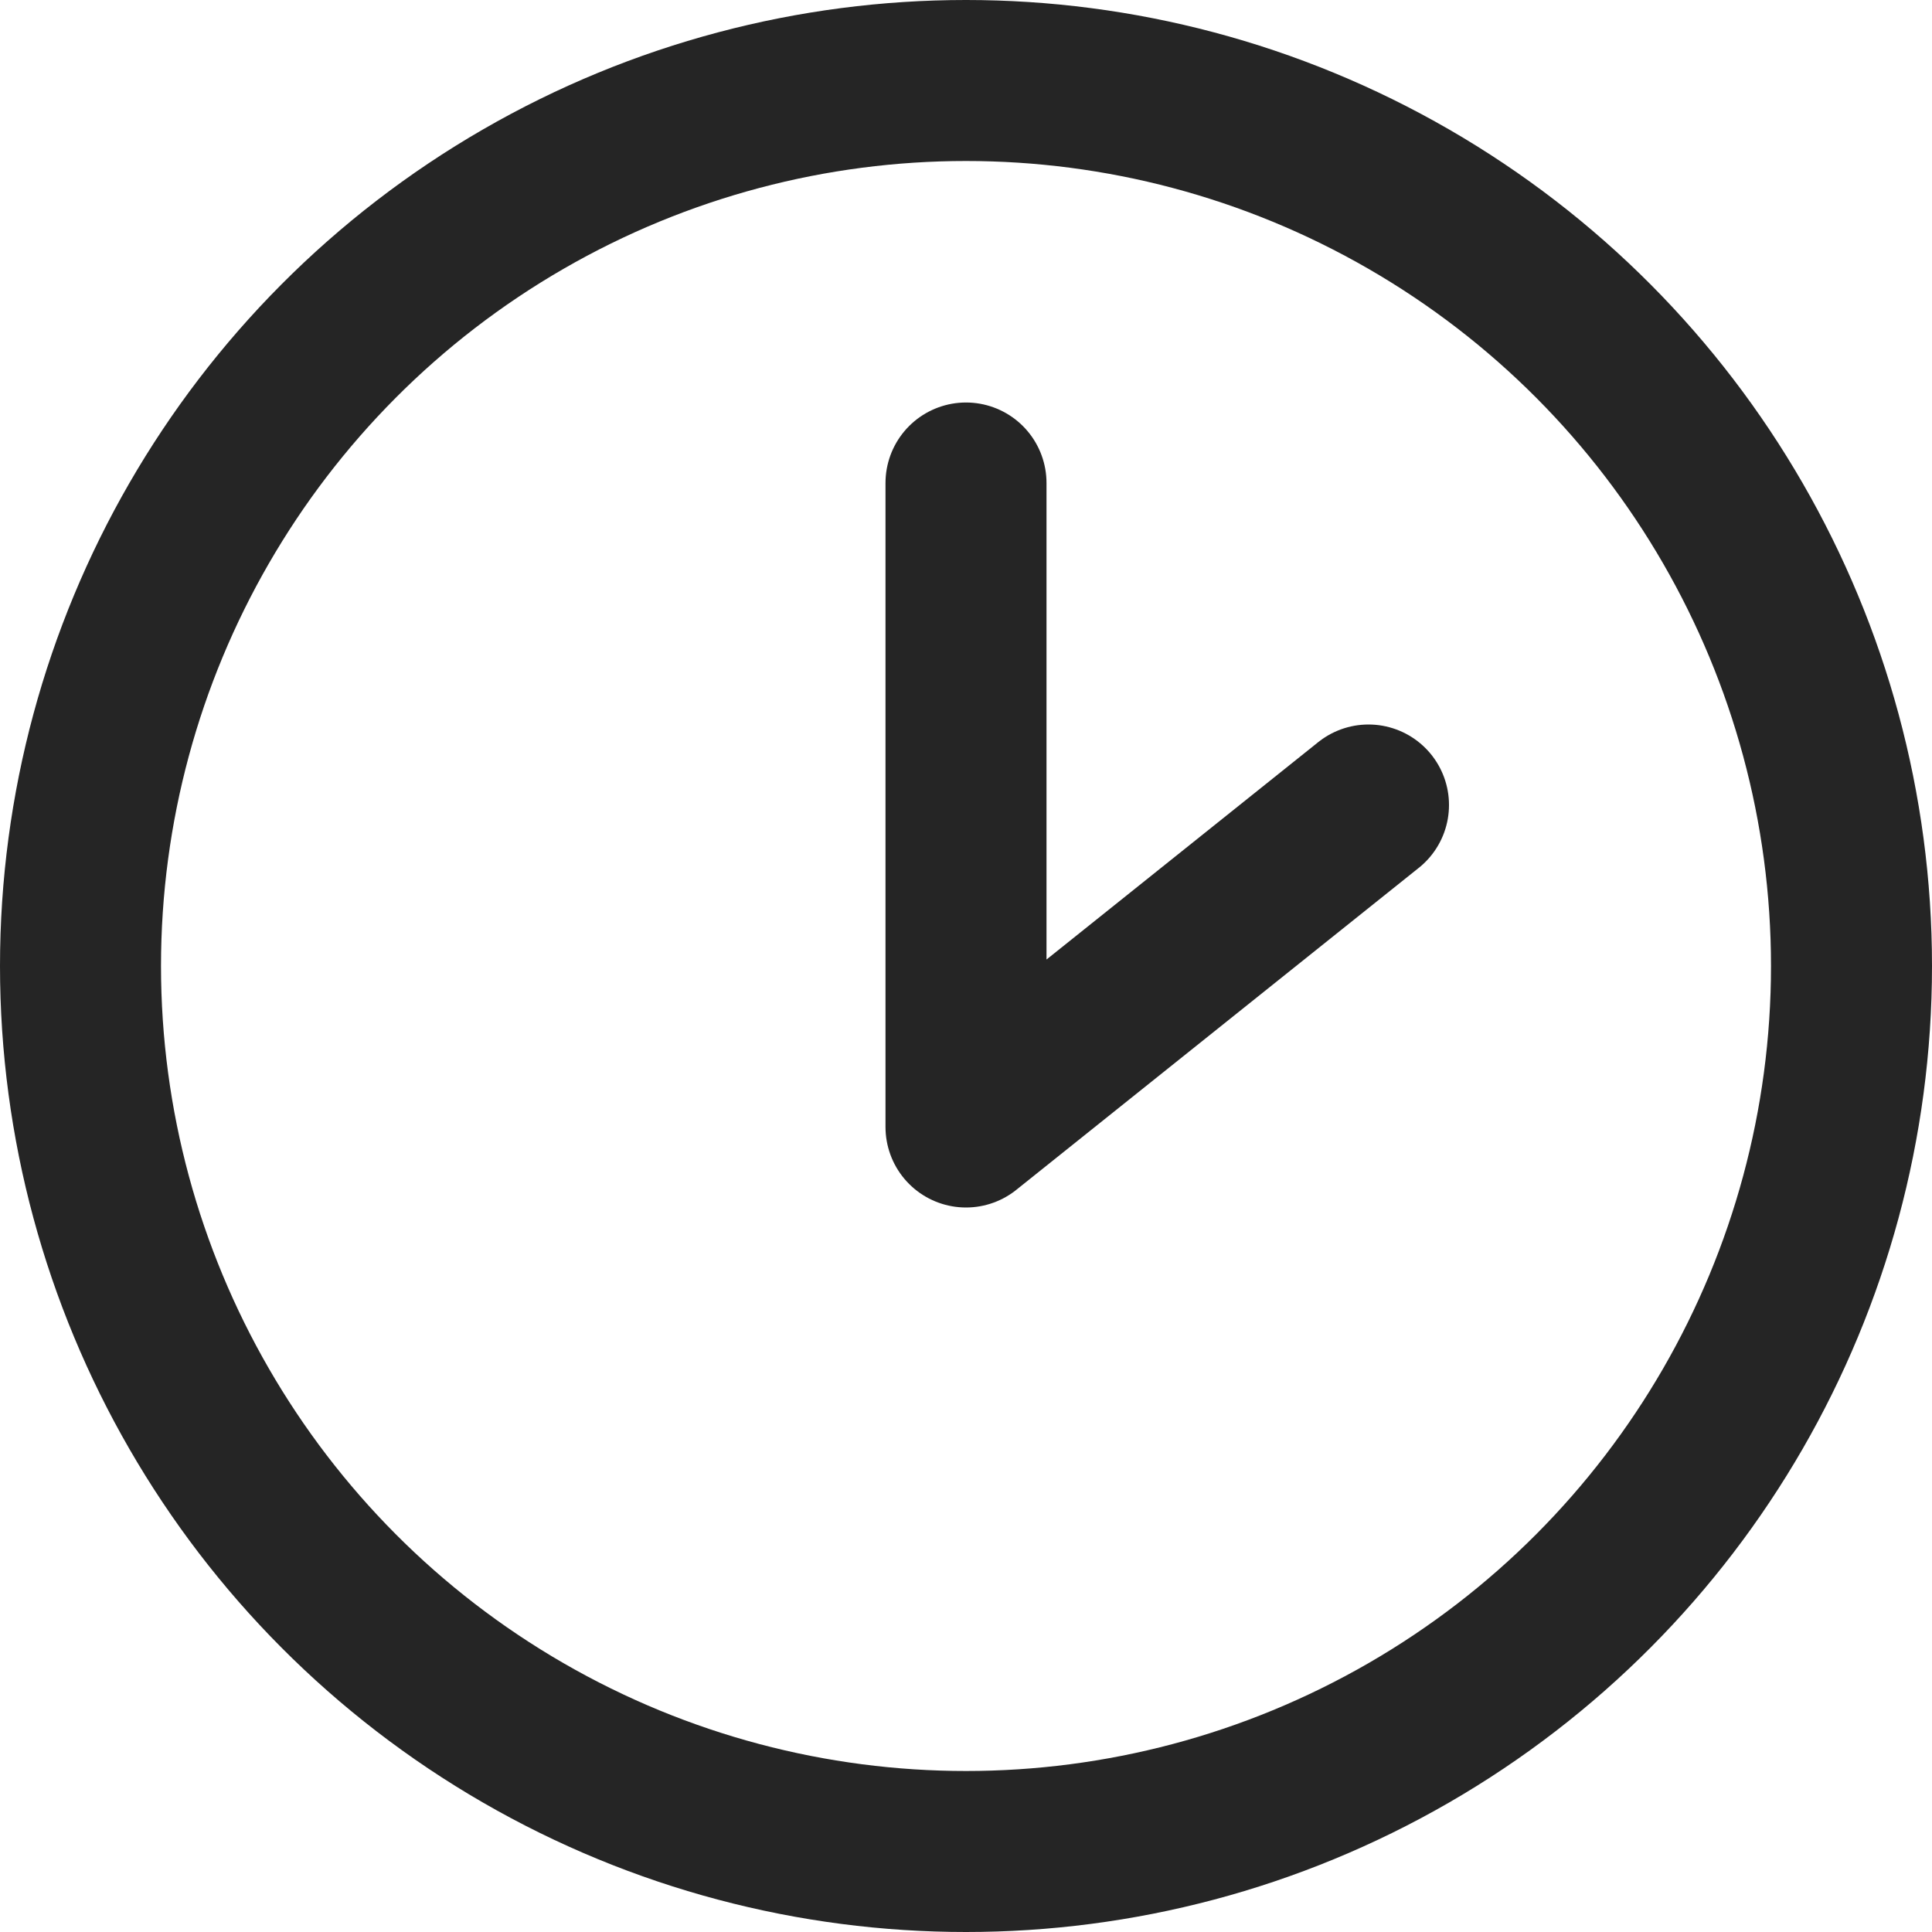
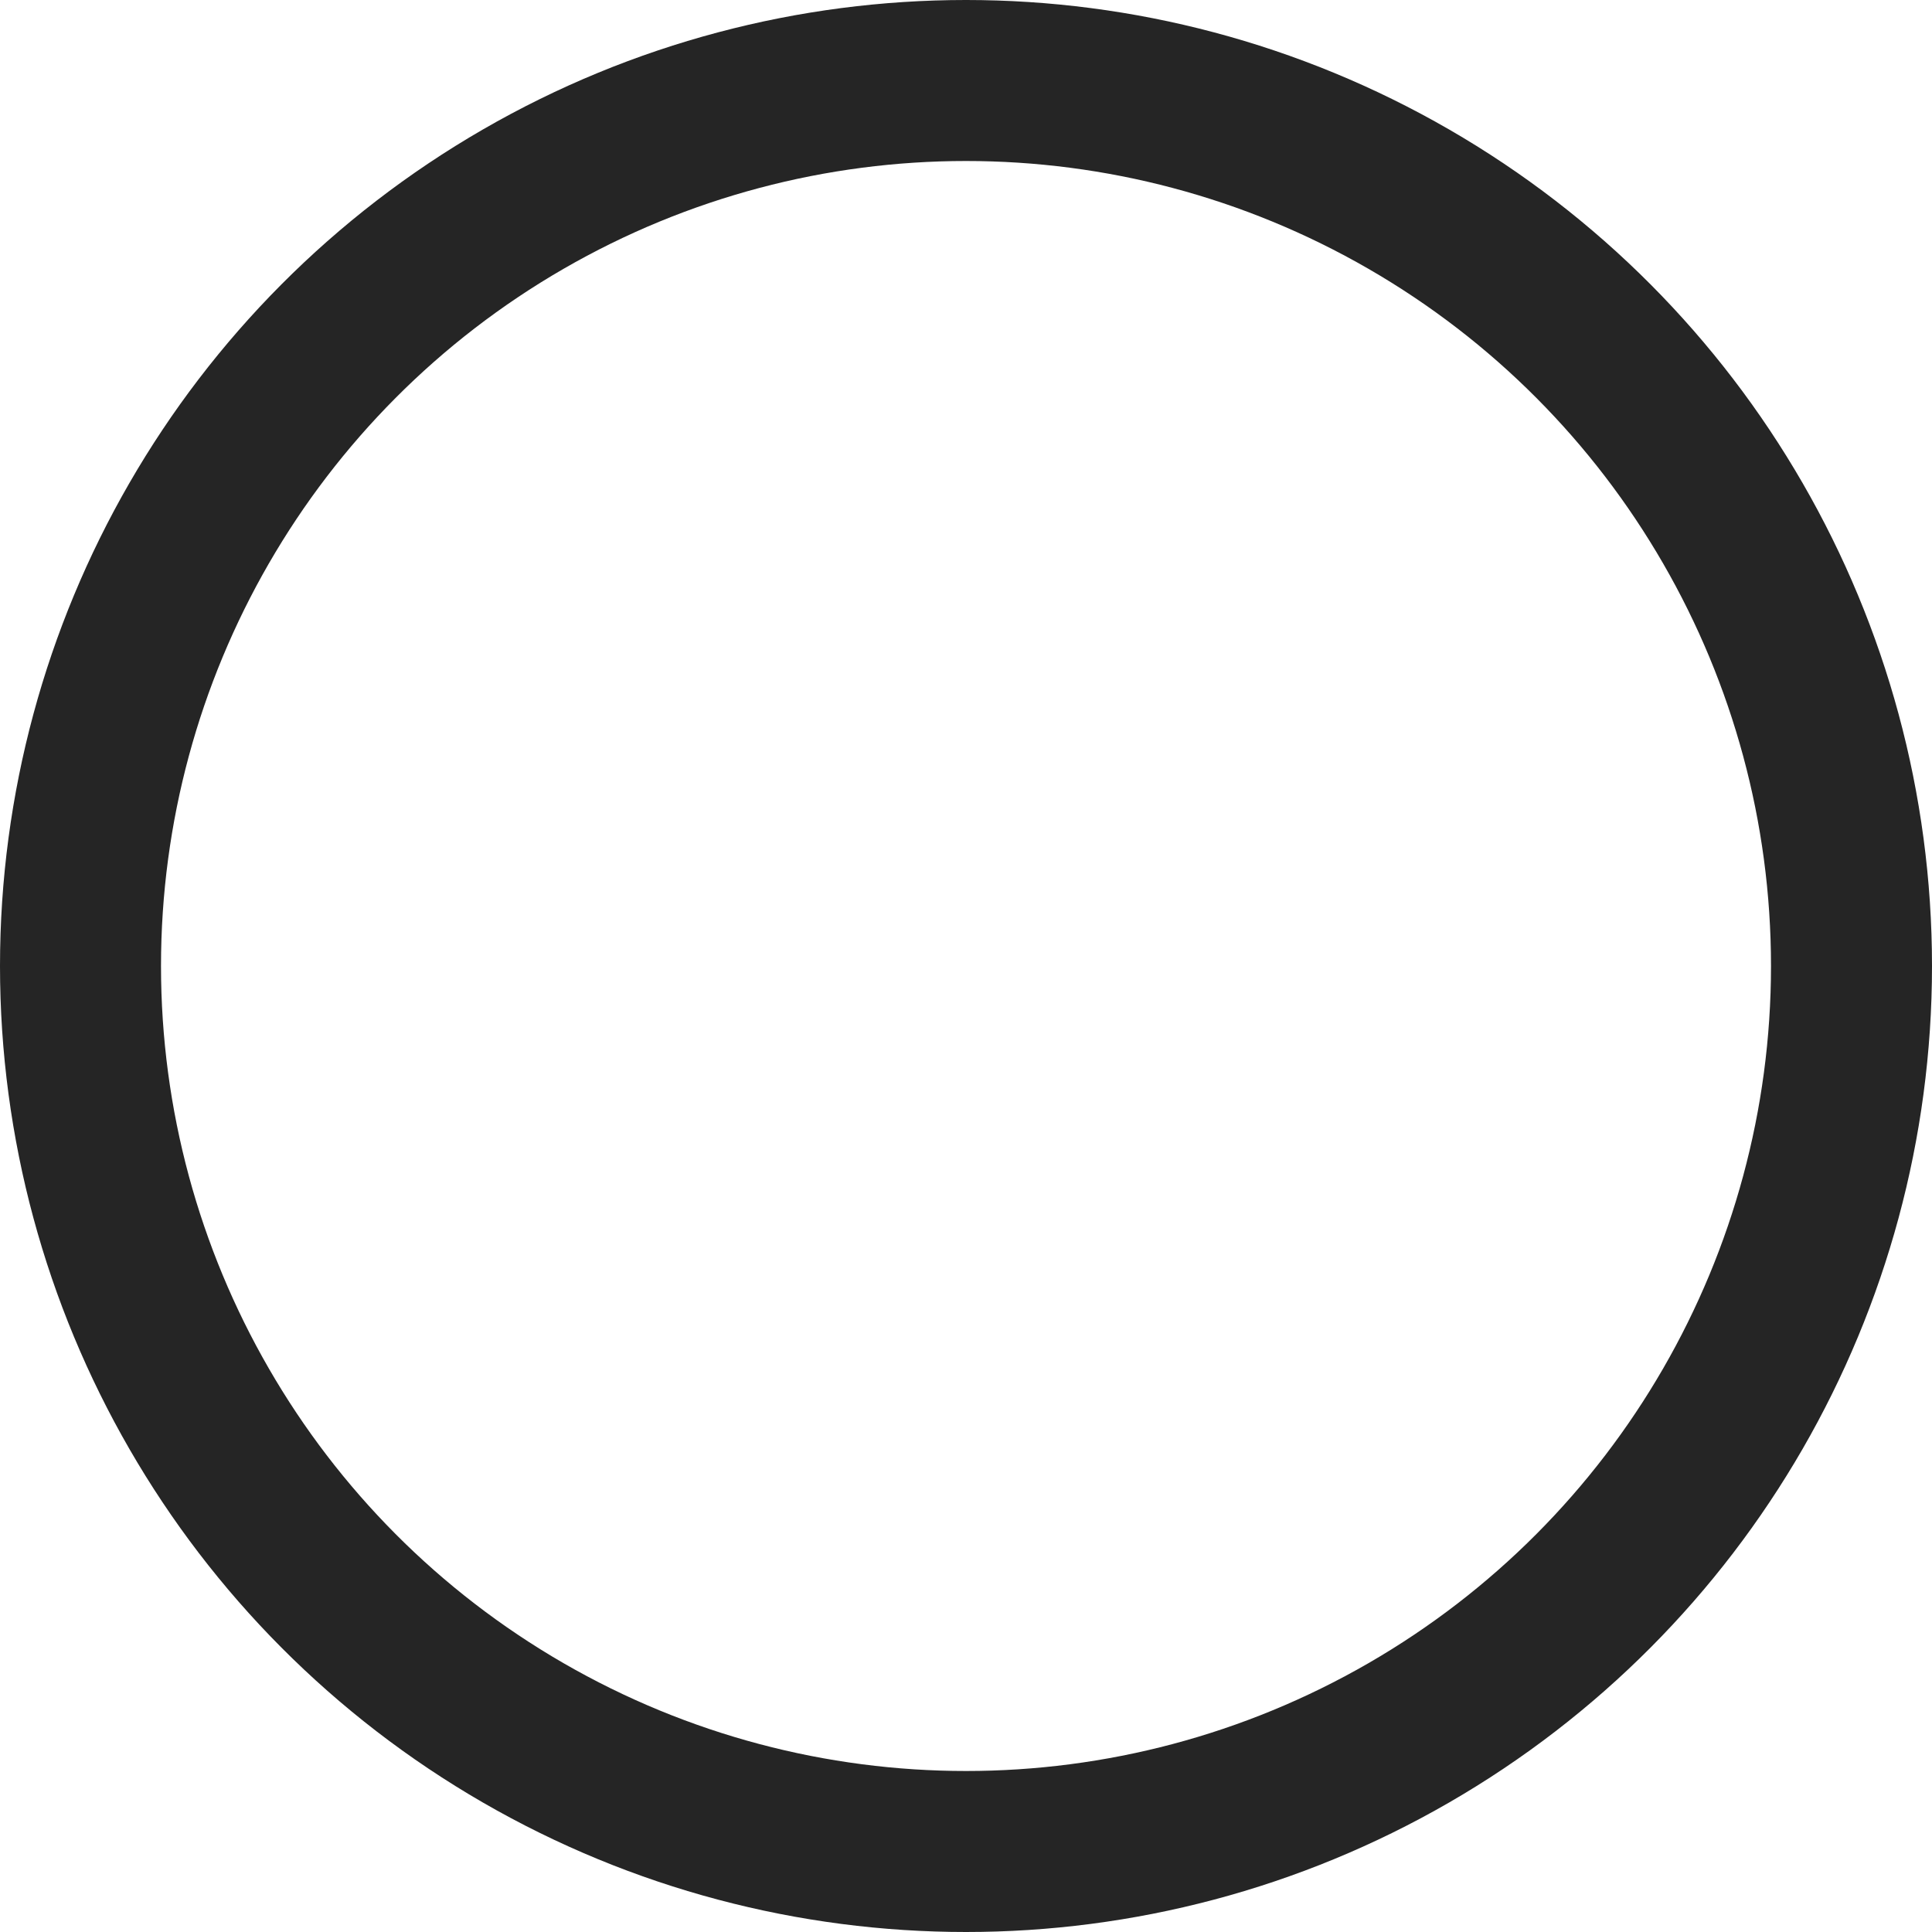
<svg xmlns="http://www.w3.org/2000/svg" width="24" height="24" viewBox="0 0 24 24" fill="none">
  <circle cx="12" cy="12" r="11" stroke="#252525" stroke-width="2" />
-   <path d="M12 6V14L17 10" stroke="#252525" stroke-width="2" stroke-linecap="round" stroke-linejoin="round" />
</svg>